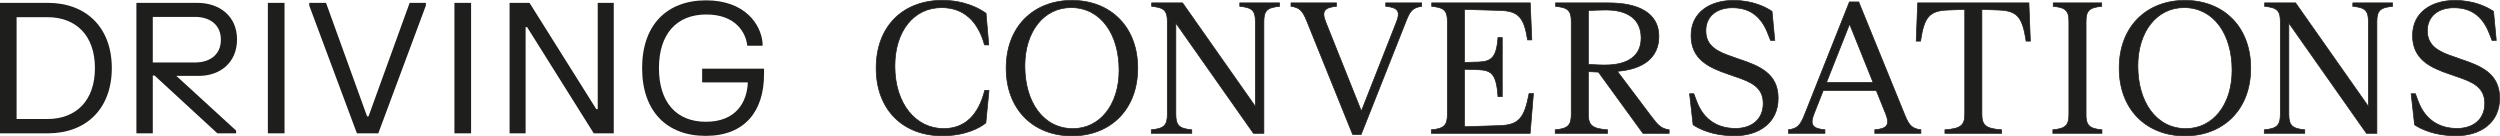
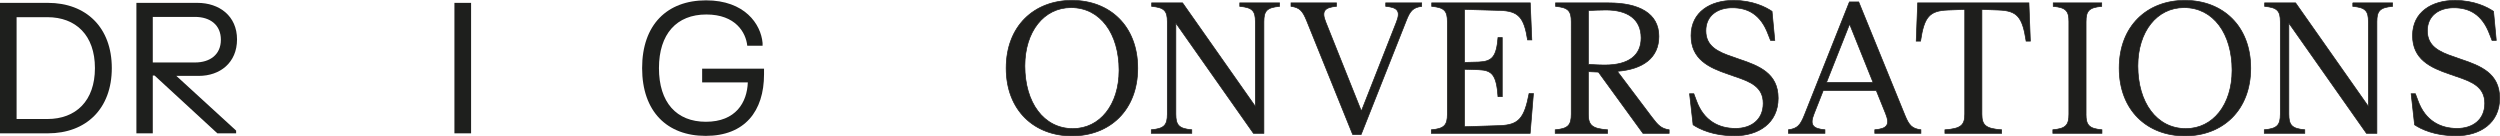
<svg xmlns="http://www.w3.org/2000/svg" version="1.1" x="0px" y="0px" viewBox="0 0 724.71 39.49" style="enable-background:new 0 0 724.71 39.49;" xml:space="preserve">
  <style type="text/css">
	.st0{fill:none;stroke:#878787;stroke-miterlimit:10;}
	.st1{fill:#1E1F1D;}
	.st2{fill:#1E1E1C;stroke:#1E1E1C;stroke-width:0.2;stroke-miterlimit:10;}
</style>
  <g id="Infos">
</g>
  <g id="Logo">
    <g>
      <g>
        <path class="st1" d="M32.41,19.74c0,11.76-7.41,18.91-18.54,18.91H0V0.83h13.87C25,0.83,32.41,7.98,32.41,19.74z M13.73,34.5     c8.25,0,13.79-5.23,13.79-14.76c0-9.53-5.54-14.76-13.79-14.76H4.81V34.5H13.73z" />
        <path class="st1" d="M68.71,11.42c0,6.78-4.96,10.58-11.08,10.58h-6.51l17.33,15.86v0.79h-5.44L44.81,21.9h-0.52v16.75h-4.75     V0.83h17.67C63.59,0.83,68.71,4.64,68.71,11.42z M56.52,18.11c4.38,0,7.51-2.29,7.51-6.59S60.91,4.9,56.52,4.9H44.29v13.21H56.52     z" />
-         <path class="st1" d="M82.48,0.83v37.82h-4.83V0.83H82.48z" />
-         <path class="st1" d="M94.51,0.83l11.9,32.9h0.42l11.92-32.9h4.7v0.79l-13.79,37.03h-6.2L89.65,1.62V0.83H94.51z" />
        <path class="st1" d="M136.56,0.83v37.82h-4.83V0.83H136.56z" />
-         <path class="st1" d="M153.5,0.83l19.35,30.8h0.42V0.83h4.65v37.82h-5.8l-19.33-30.8h-0.42v30.8h-4.65V0.83H153.5z" />
        <path class="st1" d="M204.67,0.1c11.21,0,15.91,6.88,16.39,12.37v0.79h-4.44c-0.39-3.81-3.36-9.06-11.87-9.06     c-8.59,0-13.73,5.62-13.73,15.55c0,9.93,5.07,15.55,13.6,15.55c8.69,0,11.95-5.62,12.16-11.42h-13.24V19.9h17.94v1.63     c0,10.71-5.59,17.86-16.91,17.86c-11.19,0-18.43-7.04-18.43-19.64C186.13,7.14,193.4,0.1,204.67,0.1z" />
      </g>
      <g>
-         <path class="st2" d="M286.7,26.18l-0.92,9.45c-1.63,1.37-5.93,3.73-12.6,3.73c-11.37,0-19.2-7.51-19.2-19.62     c0-12.16,7.83-19.64,19.2-19.64c6.49,0,10.82,2.42,12.66,3.76l0.79,9.17h-1.23c-1.87-6.8-5.94-10.82-12.47-10.82     c-8.06,0-13.52,6.85-13.52,16.94c0,11,6.09,18.12,14.13,18.12c6.12,0,10.08-3.83,11.92-11.08H286.7z" />
        <path class="st2" d="M310.74,39.39c-10.95,0-19.07-7.43-19.07-19.64c0-12.21,8.12-19.64,19.07-19.64s19.07,7.43,19.07,19.64     C329.81,31.95,321.69,39.39,310.74,39.39z M310.48,2.2c-7.85,0-13.39,6.91-13.39,16.91c0,10.61,5.44,18.17,13.92,18.17     c7.85,0,13.39-6.91,13.39-16.91C324.4,9.76,318.99,2.2,310.48,2.2z" />
        <path class="st2" d="M359.39,0.84h11.53v1c-3.68,0.34-4.54,1.31-4.54,4.46v32.35h-3.02l-22.5-31.96v26.39     c0,3.2,0.87,4.2,4.62,4.54v1.02h-11.74v-1.02c3.75-0.34,4.65-1.34,4.65-4.54V6.3c0-3.15-0.87-4.12-4.54-4.46v-1h8.95l21.11,30.02     V6.3c0-3.15-0.84-4.12-4.52-4.46V0.84z" />
        <path class="st2" d="M401.7,0.84h10.42v1c-2.52,0.34-3.36,1.29-4.49,4.2l-13.05,32.93h-2.47L378.78,6.01     c-1.18-2.89-2.02-3.83-4.54-4.18v-1h13.18v1c-3.47,0.32-4.39,1.39-3.1,4.57l10.32,25.81L404.8,6.4c1.26-3.18,0.37-4.25-3.1-4.57     V0.84z" />
        <path class="st2" d="M444.52,27.12l-0.95,11.53h-28.65v-1.02c3.75-0.34,4.65-1.34,4.65-4.54V6.3c0-3.15-0.87-4.12-4.54-4.46v-1     h28.57l0.45,10.74h-1.23c-1.02-6.62-2.68-8.38-8.01-8.56l-10.27-0.29v15.36l4.12-0.11c3.86-0.18,5.12-1.44,5.59-7.09h1.23v17.12     h-1.23c-0.47-6.38-1.73-7.64-5.59-7.8l-4.12-0.13v16.65l10.21-0.32c5.44-0.21,7.09-1.97,8.51-9.3H444.52z" />
        <path class="st2" d="M478.77,33.85c1.92,2.57,2.84,3.44,5.09,3.78v1.02h-7.59L463.36,20.9c-1-0.03-2-0.08-2.92-0.13v12.32     c0,3.2,1.05,4.2,5.57,4.54v1.02h-15.18v-1.02c3.75-0.34,4.65-1.34,4.65-4.54V6.3c0-3.15-0.87-4.12-4.54-4.46v-1h15.39     c8.75,0,14.55,3.02,14.55,9.69c0,6.28-4.65,9.56-12.05,10.14L478.77,33.85z M460.44,18.64c1.18,0.08,2.63,0.21,4.81,0.21     c7.01,0,10.48-2.89,10.48-7.85c0-5.57-4.07-8.11-10.19-8.11c-1.84,0-3.83,0.1-5.09,0.18V18.64z" />
        <path class="st2" d="M489.78,27.18h1.23l0.73,1.94c2.15,5.99,6.62,8.11,11.37,8.11c4.46,0,8.01-2.44,8.01-7.27     c0-4.78-3.68-6.28-8.25-7.8L501,21.5c-5.7-1.92-10.79-4.36-10.79-11.19c0-6.85,5.65-10.19,12.29-10.19     c5.62,0,9.4,1.97,11.19,3.18l0.79,8.4h-1.23l-0.68-1.73c-2.15-5.78-5.88-7.72-10.4-7.72c-4.23,0-7.67,2.23-7.67,6.67     c0,4.41,3.28,6.09,7.83,7.59l1.86,0.66c5.75,1.92,11.27,4.1,11.27,11.29c0,7.22-5.67,10.9-12.66,10.9c-6.2,0-10.19-1.97-12-3.18     L489.78,27.18z" />
        <path class="st2" d="M552.19,33.37c1.21,2.97,2.05,3.91,4.65,4.25v1.02h-13.37v-1.02c3.54-0.31,4.46-1.39,3.15-4.65l-2.71-6.72     h-15.39l-2.65,6.72c-1.31,3.26-0.39,4.33,3.15,4.65v1.02h-10.58v-1.02c2.57-0.34,3.44-1.29,4.62-4.25l13.05-32.8h2.7     L552.19,33.37z M529.47,23.89h13.5l-6.8-16.91L529.47,23.89z" />
        <path class="st2" d="M588.57,11.92h-1.23c-1.08-7.04-2.57-8.8-7.96-9.01l-4.86-0.18v30.36c0,3.2,1.08,4.2,5.72,4.54v1.02H563.8     v-1.02c4.67-0.34,5.75-1.34,5.75-4.54V2.73l-4.88,0.18c-5.38,0.21-6.88,1.97-7.93,9.01h-1.26l0.42-11.08h32.25L588.57,11.92z" />
        <path class="st2" d="M604.7,33.08c0,3.2,0.87,4.2,4.62,4.54v1.02h-14.23v-1.02c3.75-0.34,4.65-1.34,4.65-4.54V6.3     c0-3.15-0.87-4.12-4.54-4.46v-1h14.05v1c-3.7,0.34-4.54,1.31-4.54,4.46V33.08z" />
        <path class="st2" d="M633.38,39.39c-10.95,0-19.06-7.43-19.06-19.64c0-12.21,8.11-19.64,19.06-19.64     c10.95,0,19.07,7.43,19.07,19.64C652.45,31.95,644.33,39.39,633.38,39.39z M633.12,2.2c-7.85,0-13.39,6.91-13.39,16.91     c0,10.61,5.44,18.17,13.92,18.17c7.85,0,13.39-6.91,13.39-16.91C647.04,9.76,641.63,2.2,633.12,2.2z" />
        <path class="st2" d="M682.03,0.84h11.53v1c-3.68,0.34-4.54,1.31-4.54,4.46v32.35h-3.02l-22.5-31.96v26.39     c0,3.2,0.87,4.2,4.62,4.54v1.02h-11.74v-1.02c3.75-0.34,4.65-1.34,4.65-4.54V6.3c0-3.15-0.87-4.12-4.54-4.46v-1h8.96l21.11,30.02     V6.3c0-3.15-0.84-4.12-4.52-4.46V0.84z" />
        <path class="st2" d="M698.95,27.18h1.23l0.73,1.94c2.15,5.99,6.62,8.11,11.37,8.11c4.46,0,8.01-2.44,8.01-7.27     c0-4.78-3.68-6.28-8.25-7.8l-1.89-0.66c-5.7-1.92-10.79-4.36-10.79-11.19c0-6.85,5.65-10.19,12.29-10.19     c5.62,0,9.4,1.97,11.19,3.18l0.79,8.4h-1.23l-0.68-1.73c-2.15-5.78-5.88-7.72-10.4-7.72c-4.23,0-7.67,2.23-7.67,6.67     c0,4.41,3.28,6.09,7.83,7.59l1.86,0.66c5.75,1.92,11.27,4.1,11.27,11.29c0,7.22-5.67,10.9-12.66,10.9c-6.2,0-10.19-1.97-12-3.18     L698.95,27.18z" />
      </g>
    </g>
  </g>
</svg>